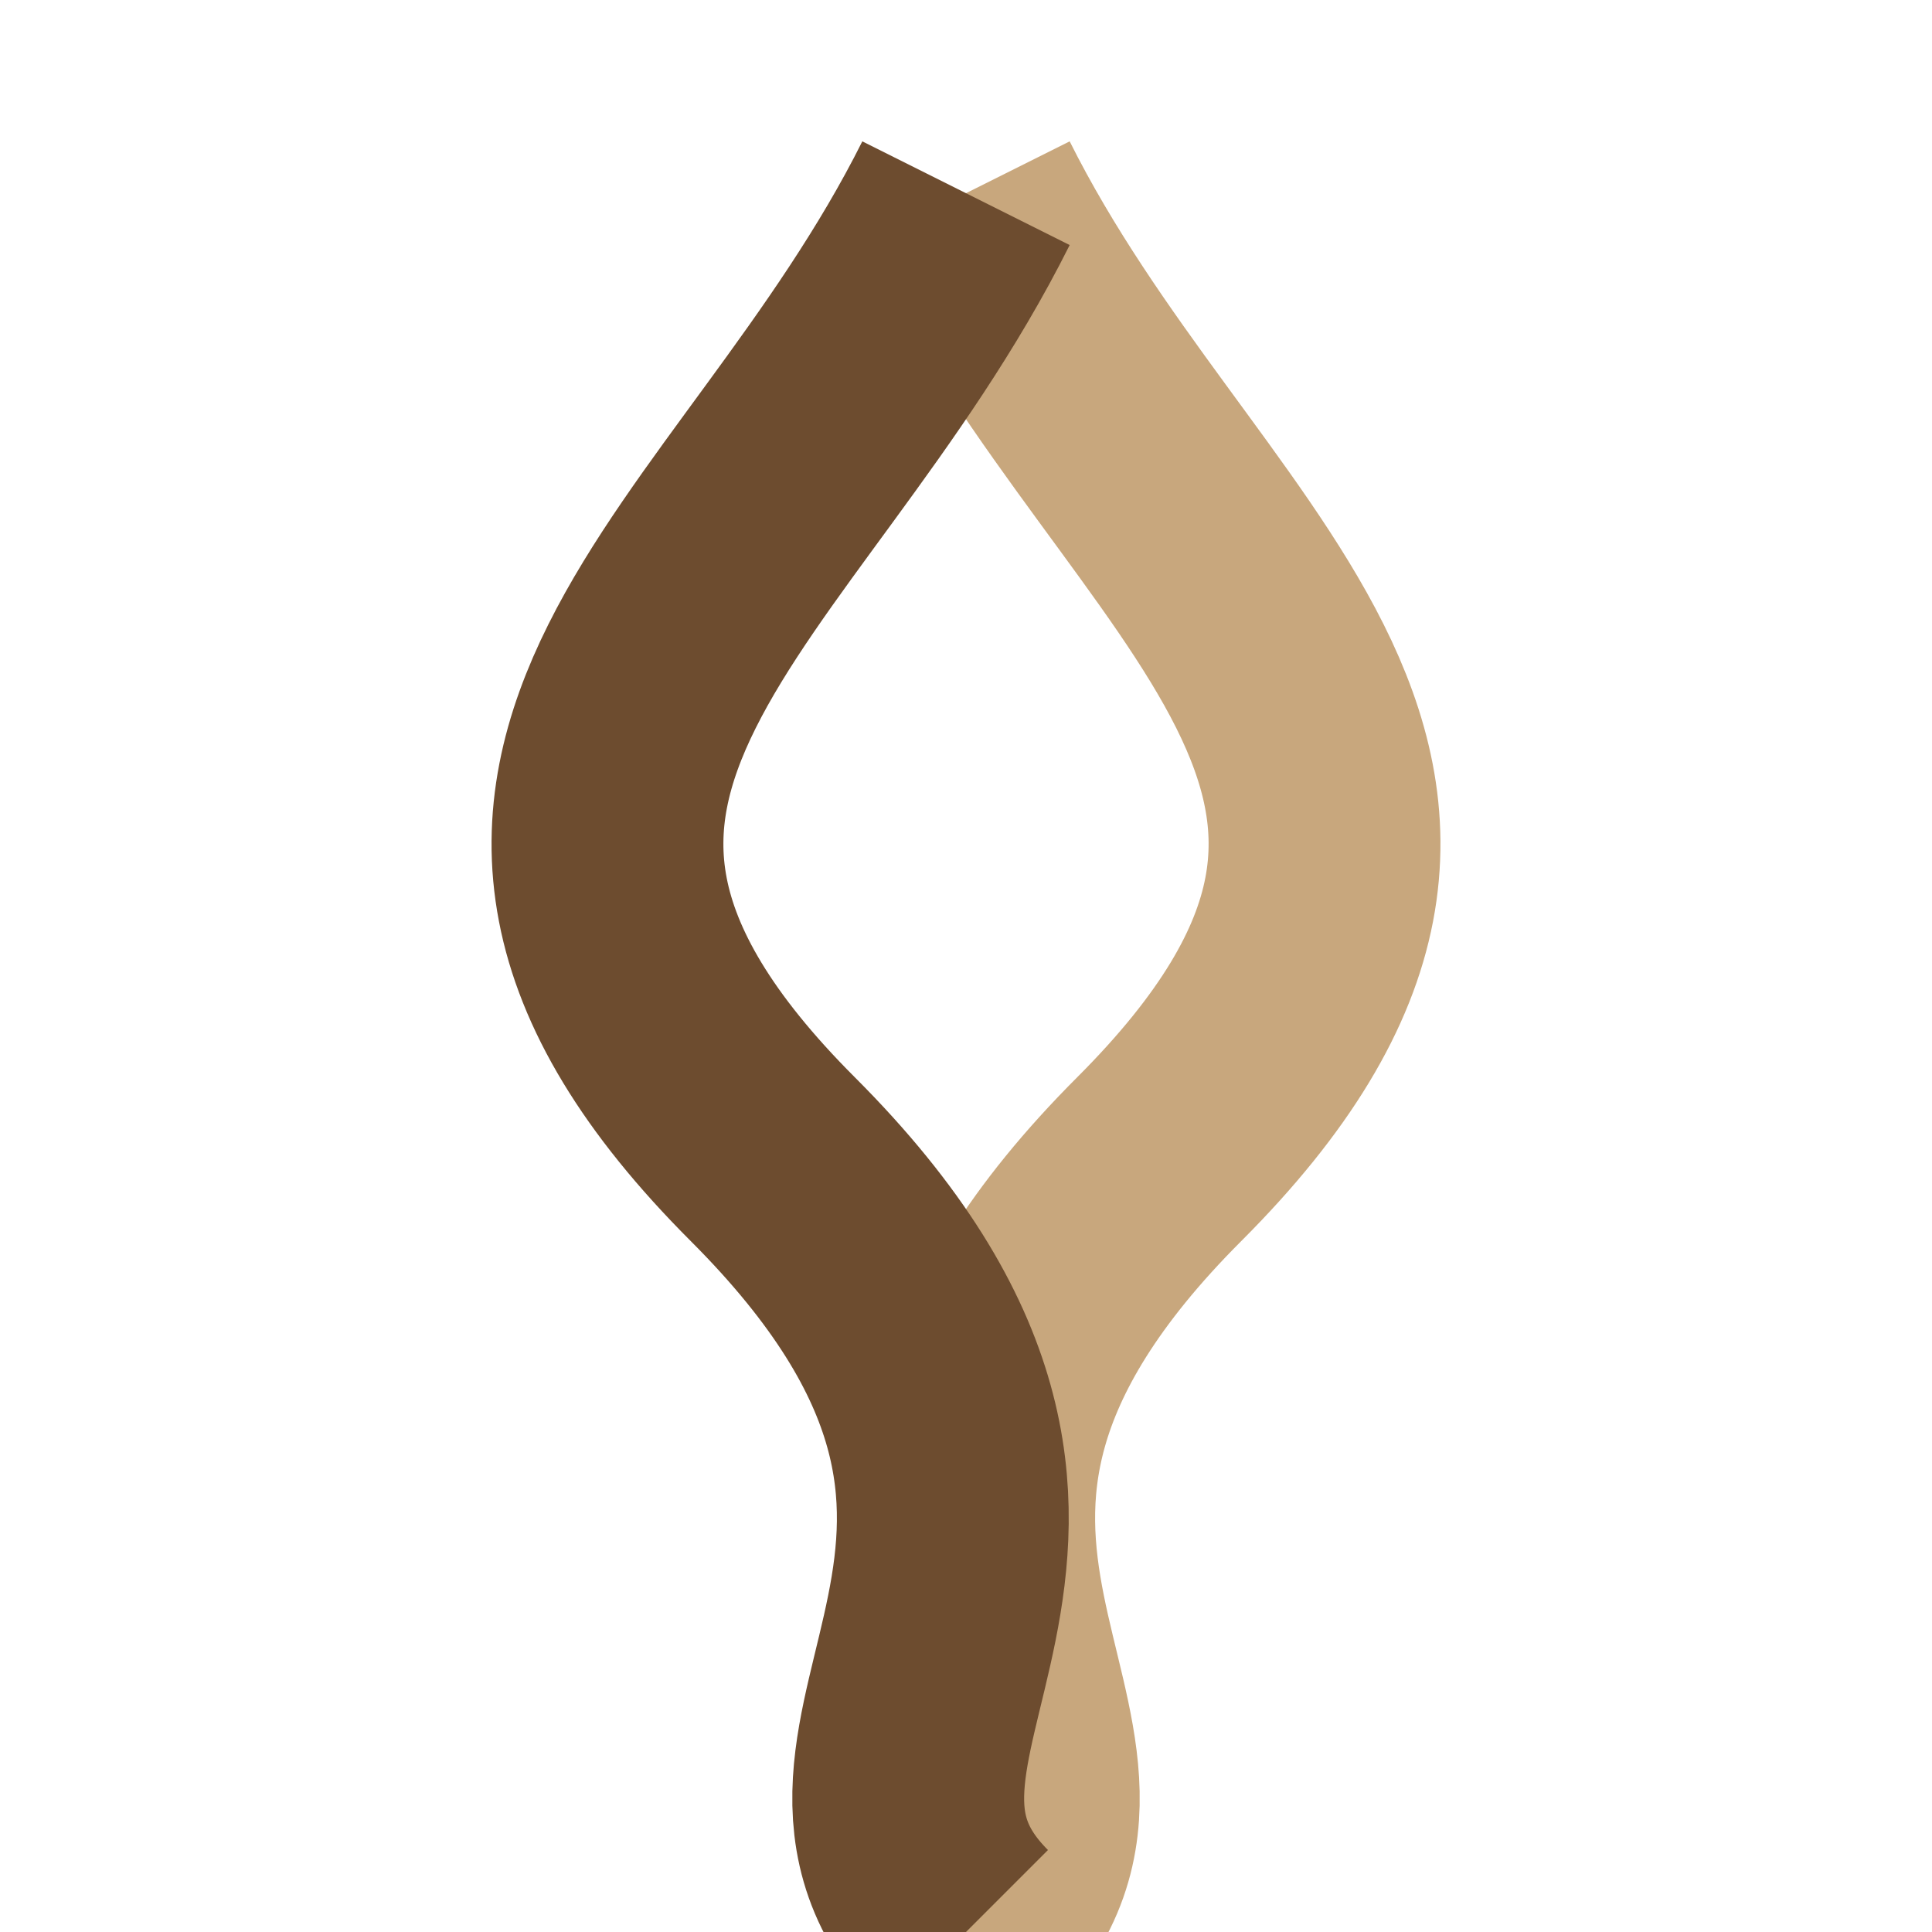
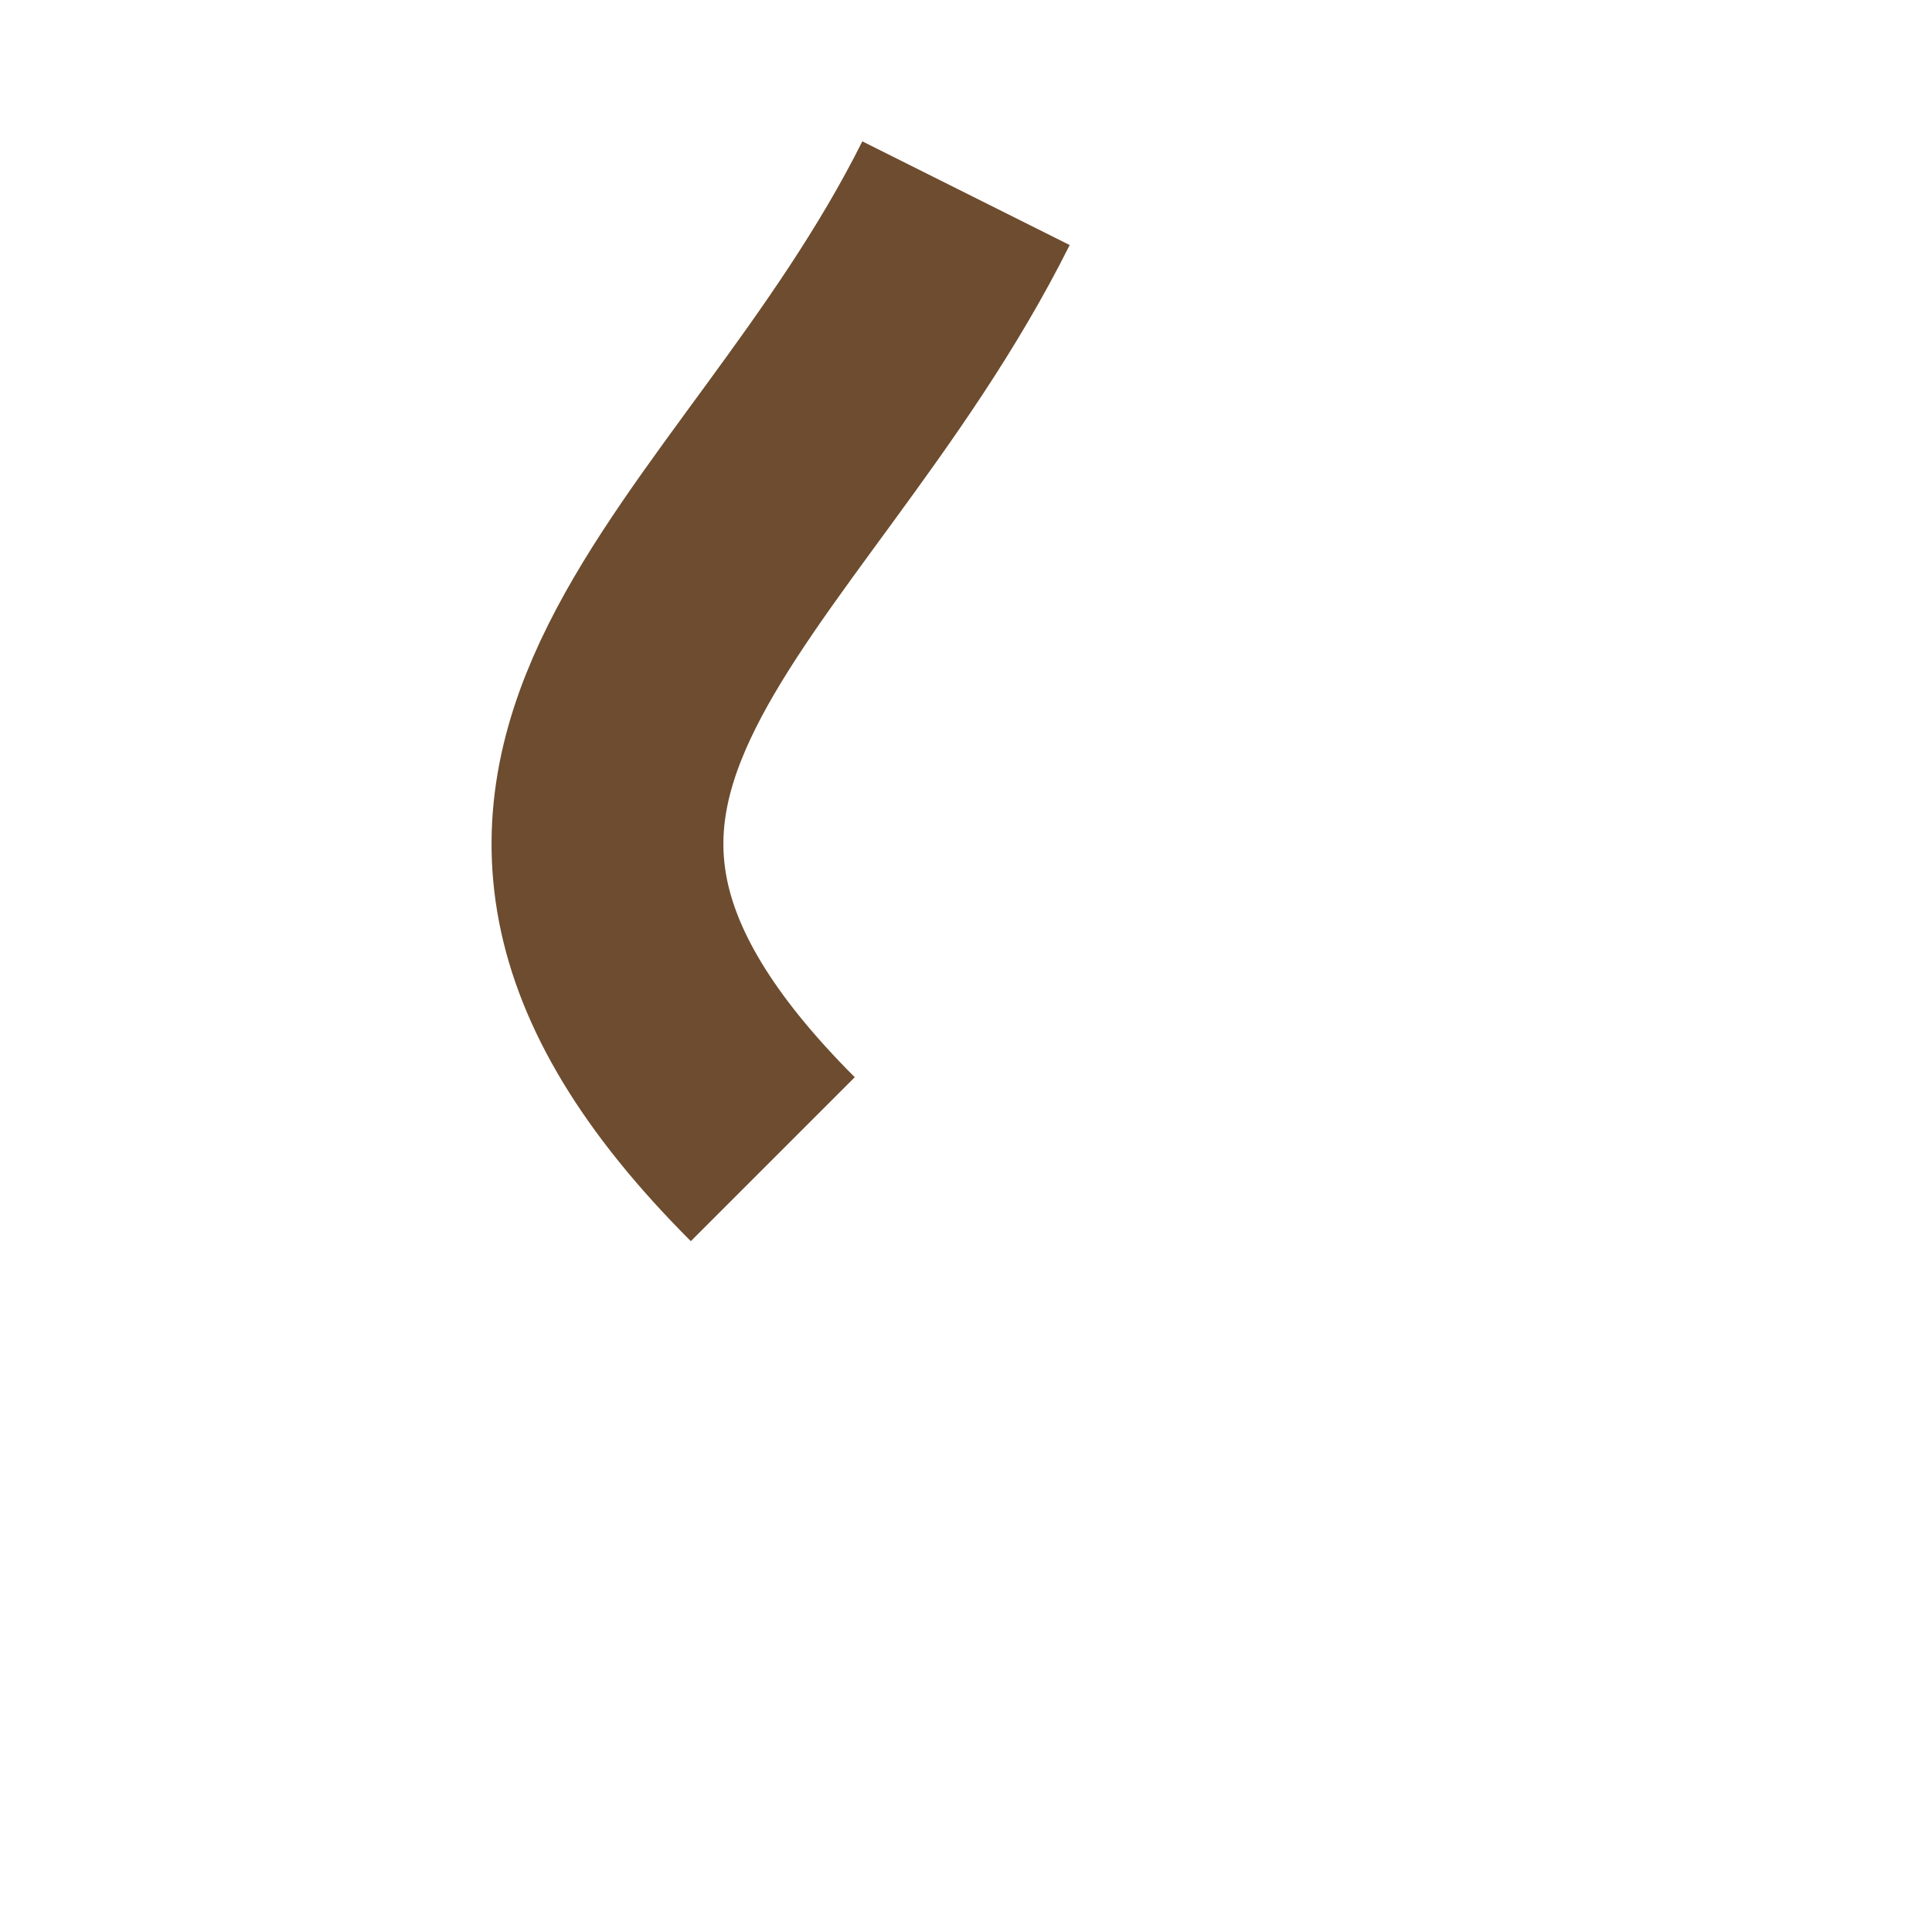
<svg xmlns="http://www.w3.org/2000/svg" width="200" height="200" viewBox="0 0 200 200" fill="none">
-   <path d="M100 20C120 60 160 80 120 120C80 160 120 180 100 200" stroke="#C8A77D" stroke-width="24" fill="none" />
-   <path d="M100 20C80 60 40 80 80 120C120 160 80 180 100 200" stroke="#6D4C2F" stroke-width="24" fill="none" />
+   <path d="M100 20C80 60 40 80 80 120" stroke="#6D4C2F" stroke-width="24" fill="none" />
</svg>